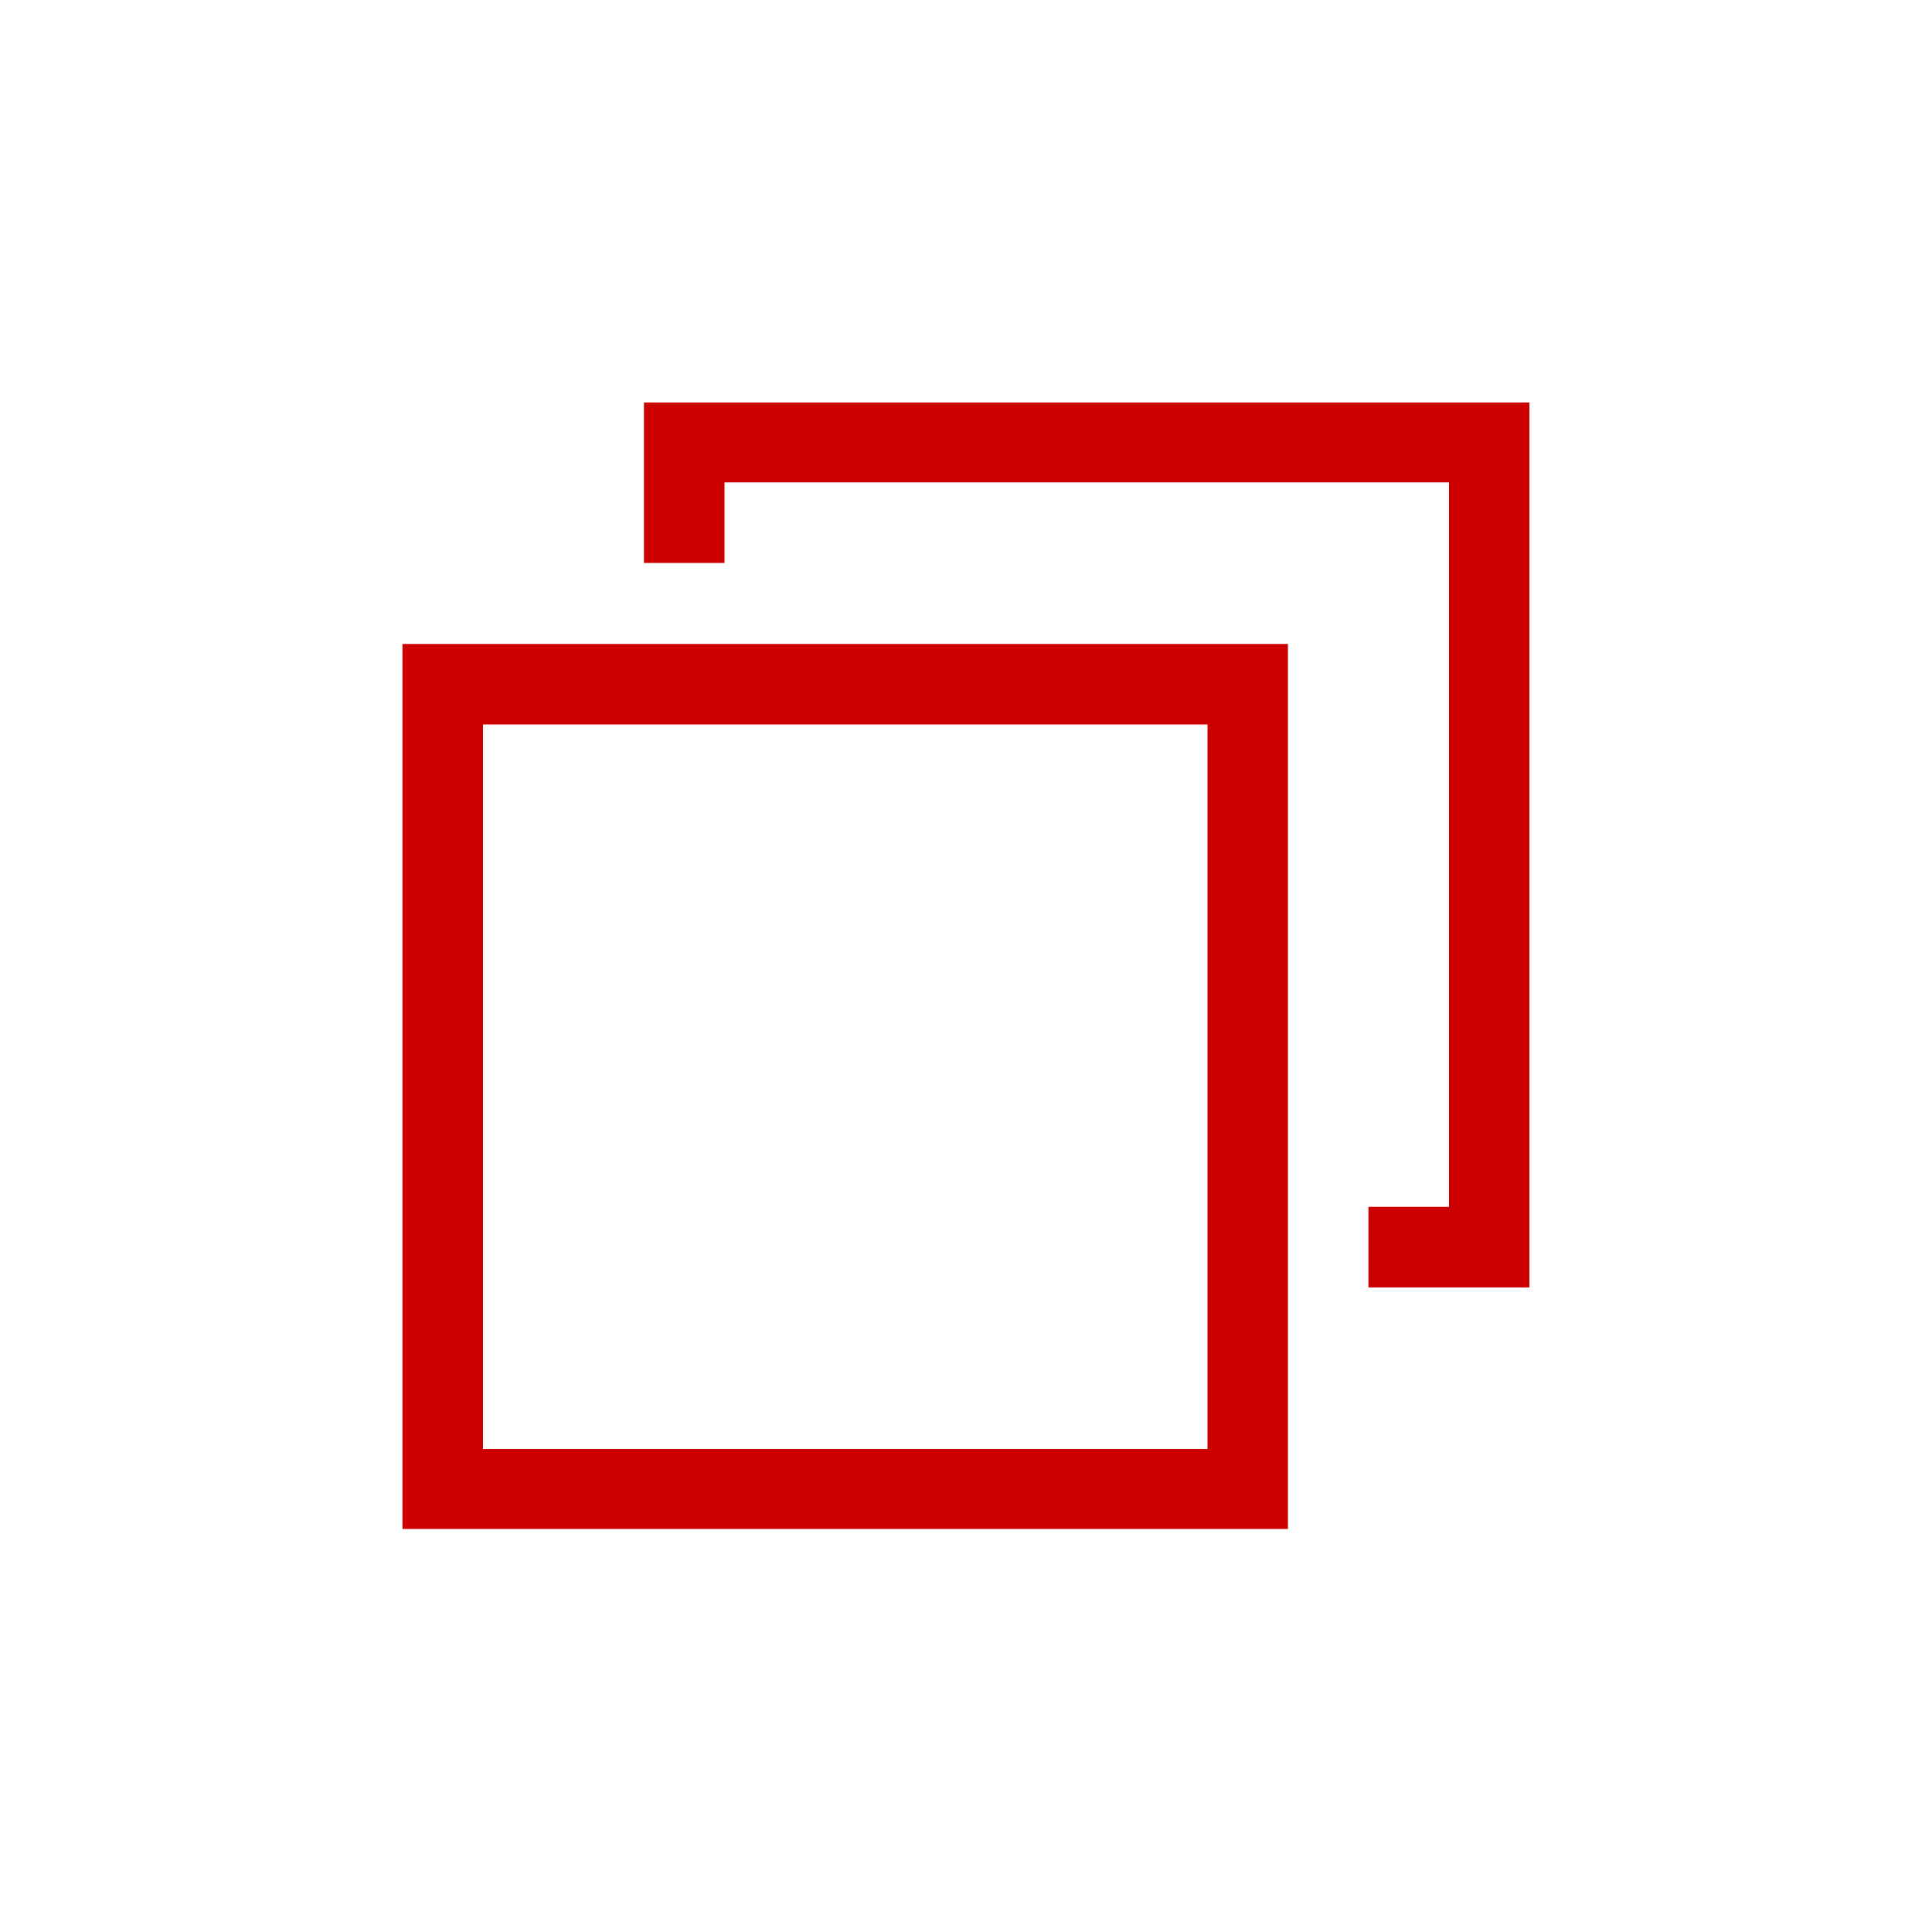
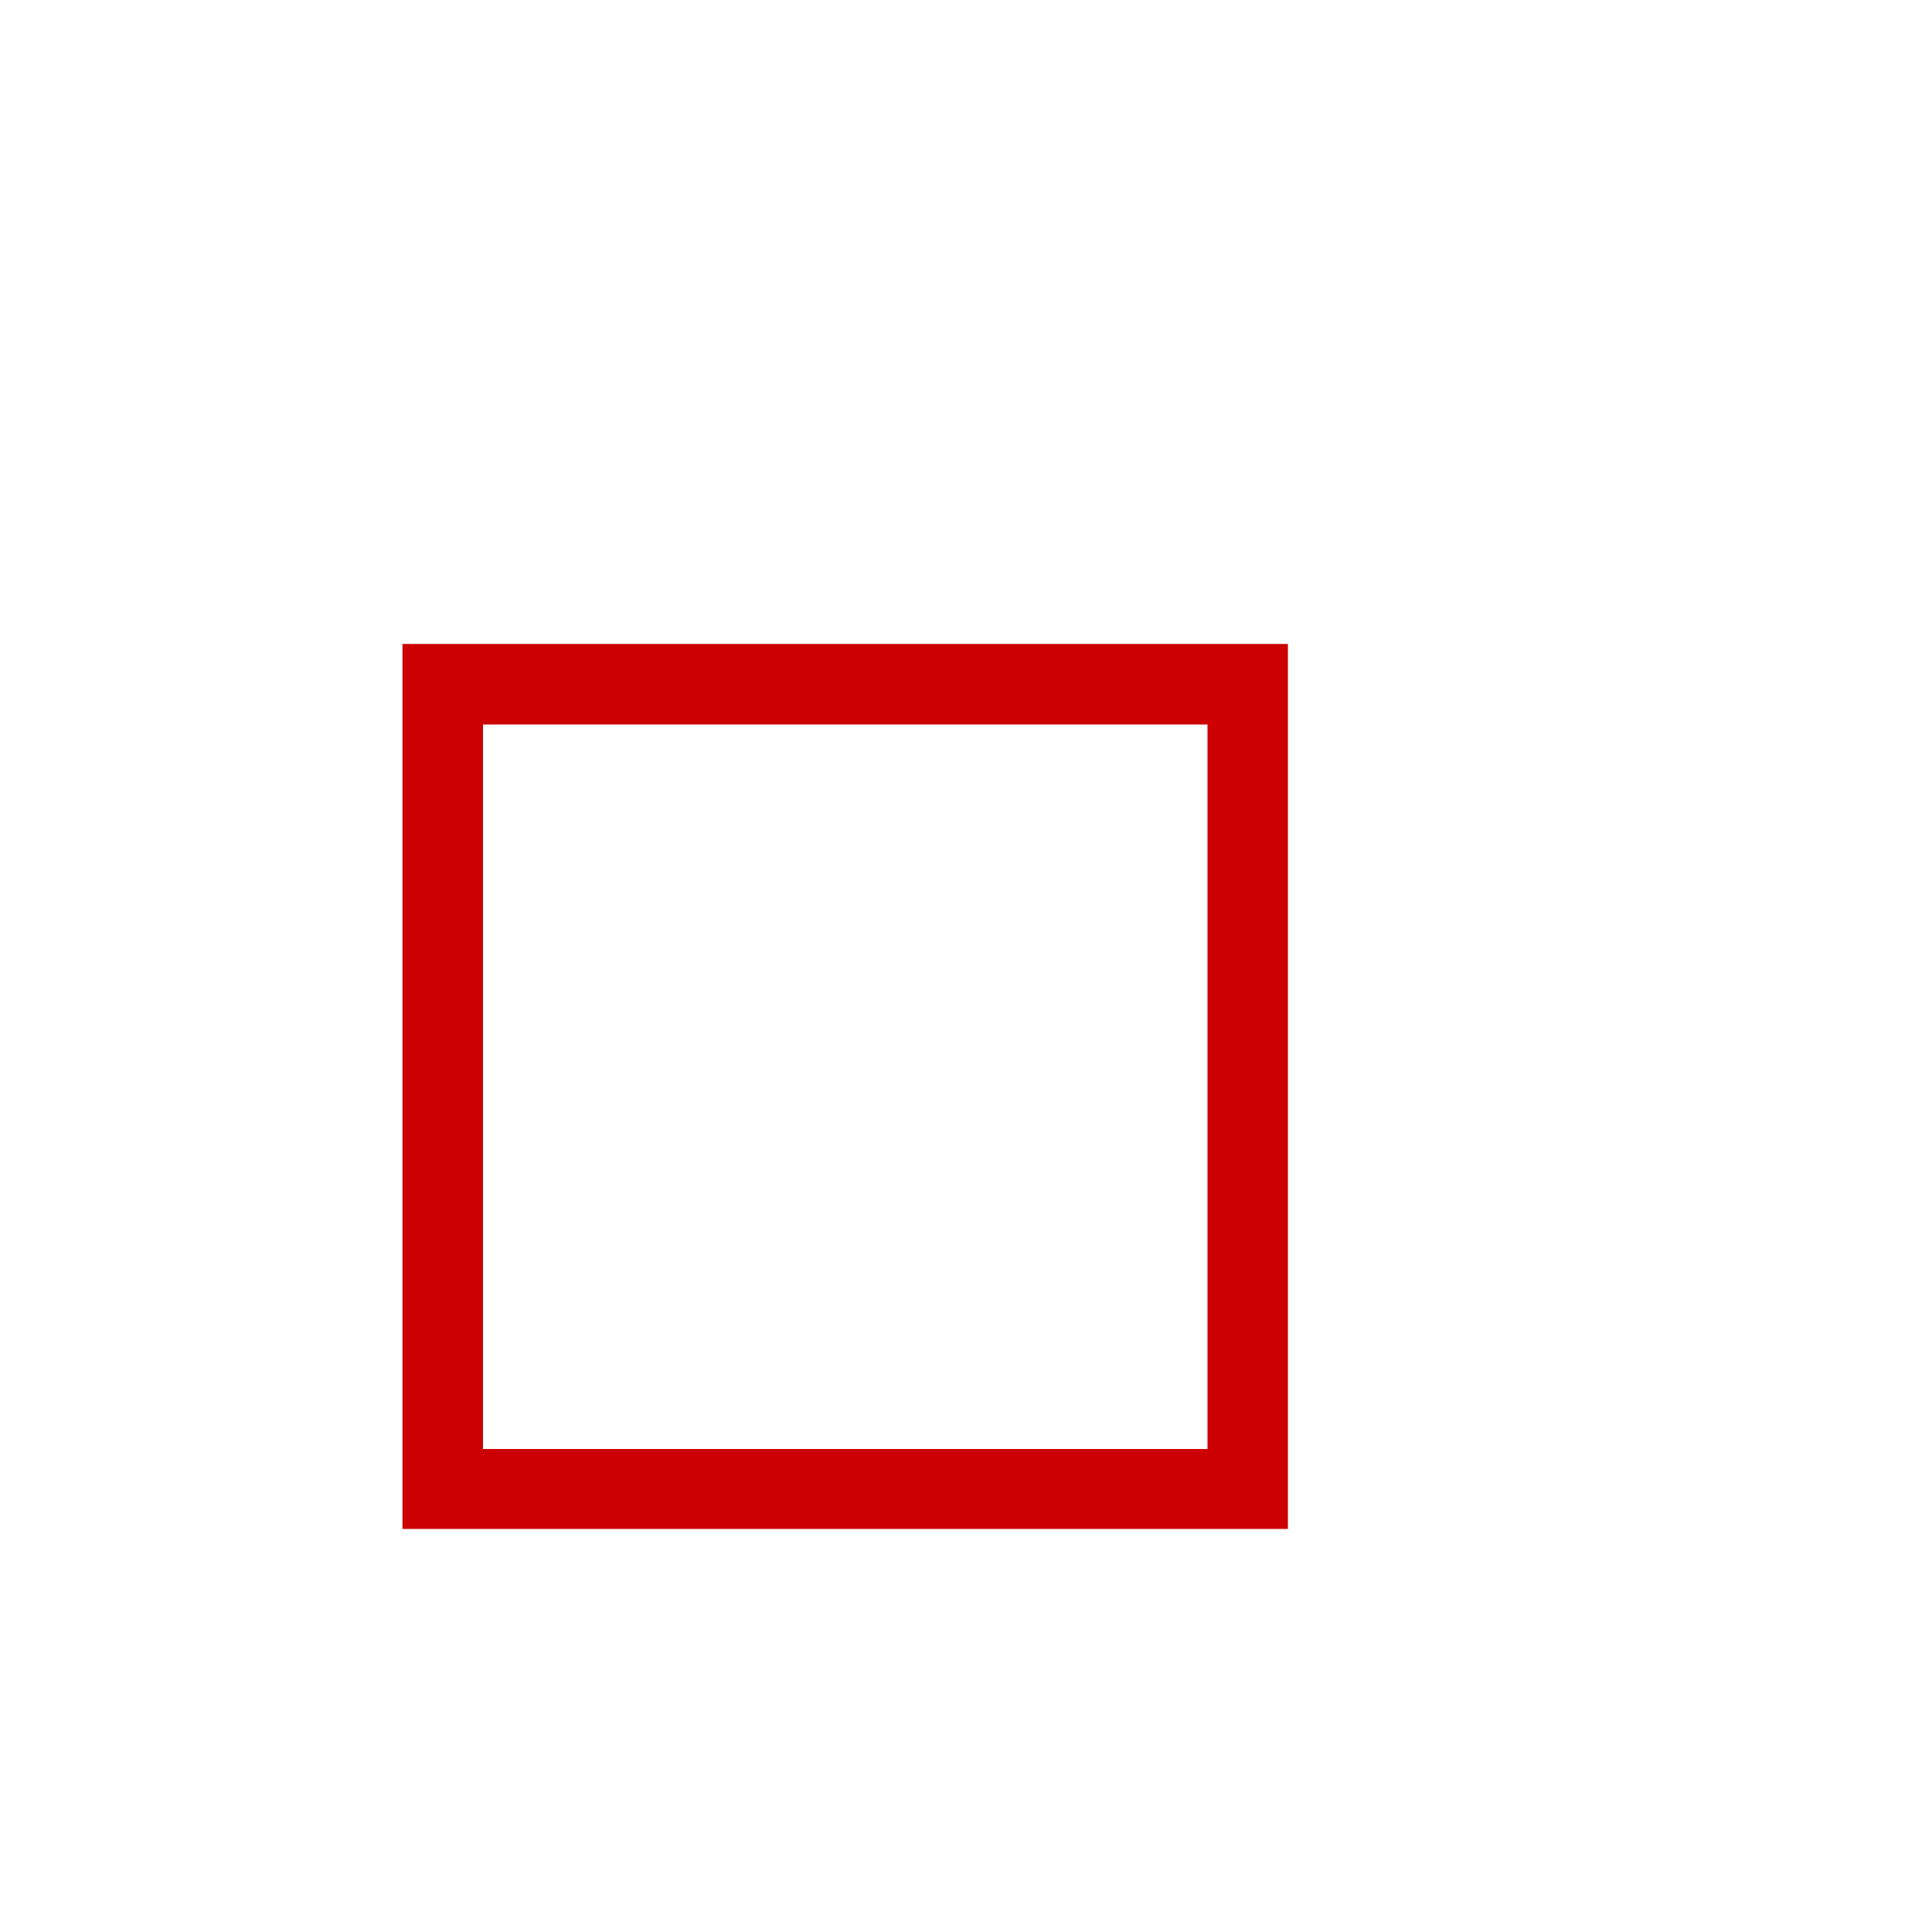
<svg xmlns="http://www.w3.org/2000/svg" width="16" height="16" viewBox="0 0 16 16">
  <defs>
    <style>.a{fill:none;}.b{fill:#c00;}</style>
  </defs>
  <rect class="a" width="16" height="16" />
  <rect class="a" width="16" height="16" />
  <g transform="translate(3.333 3.333)">
    <path class="b" d="M51.52,16.138v6h-6v-6h6m.667-.667H44.853V22.8h7.333V15.471Z" transform="translate(-44.853 -13.471)" />
    <g transform="translate(2)">
-       <path class="b" d="M47.853,12.471V13.8h.667v-.667h6v6h-.667V19.8h1.333V12.471Z" transform="translate(-47.853 -12.471)" />
-     </g>
+       </g>
  </g>
</svg>